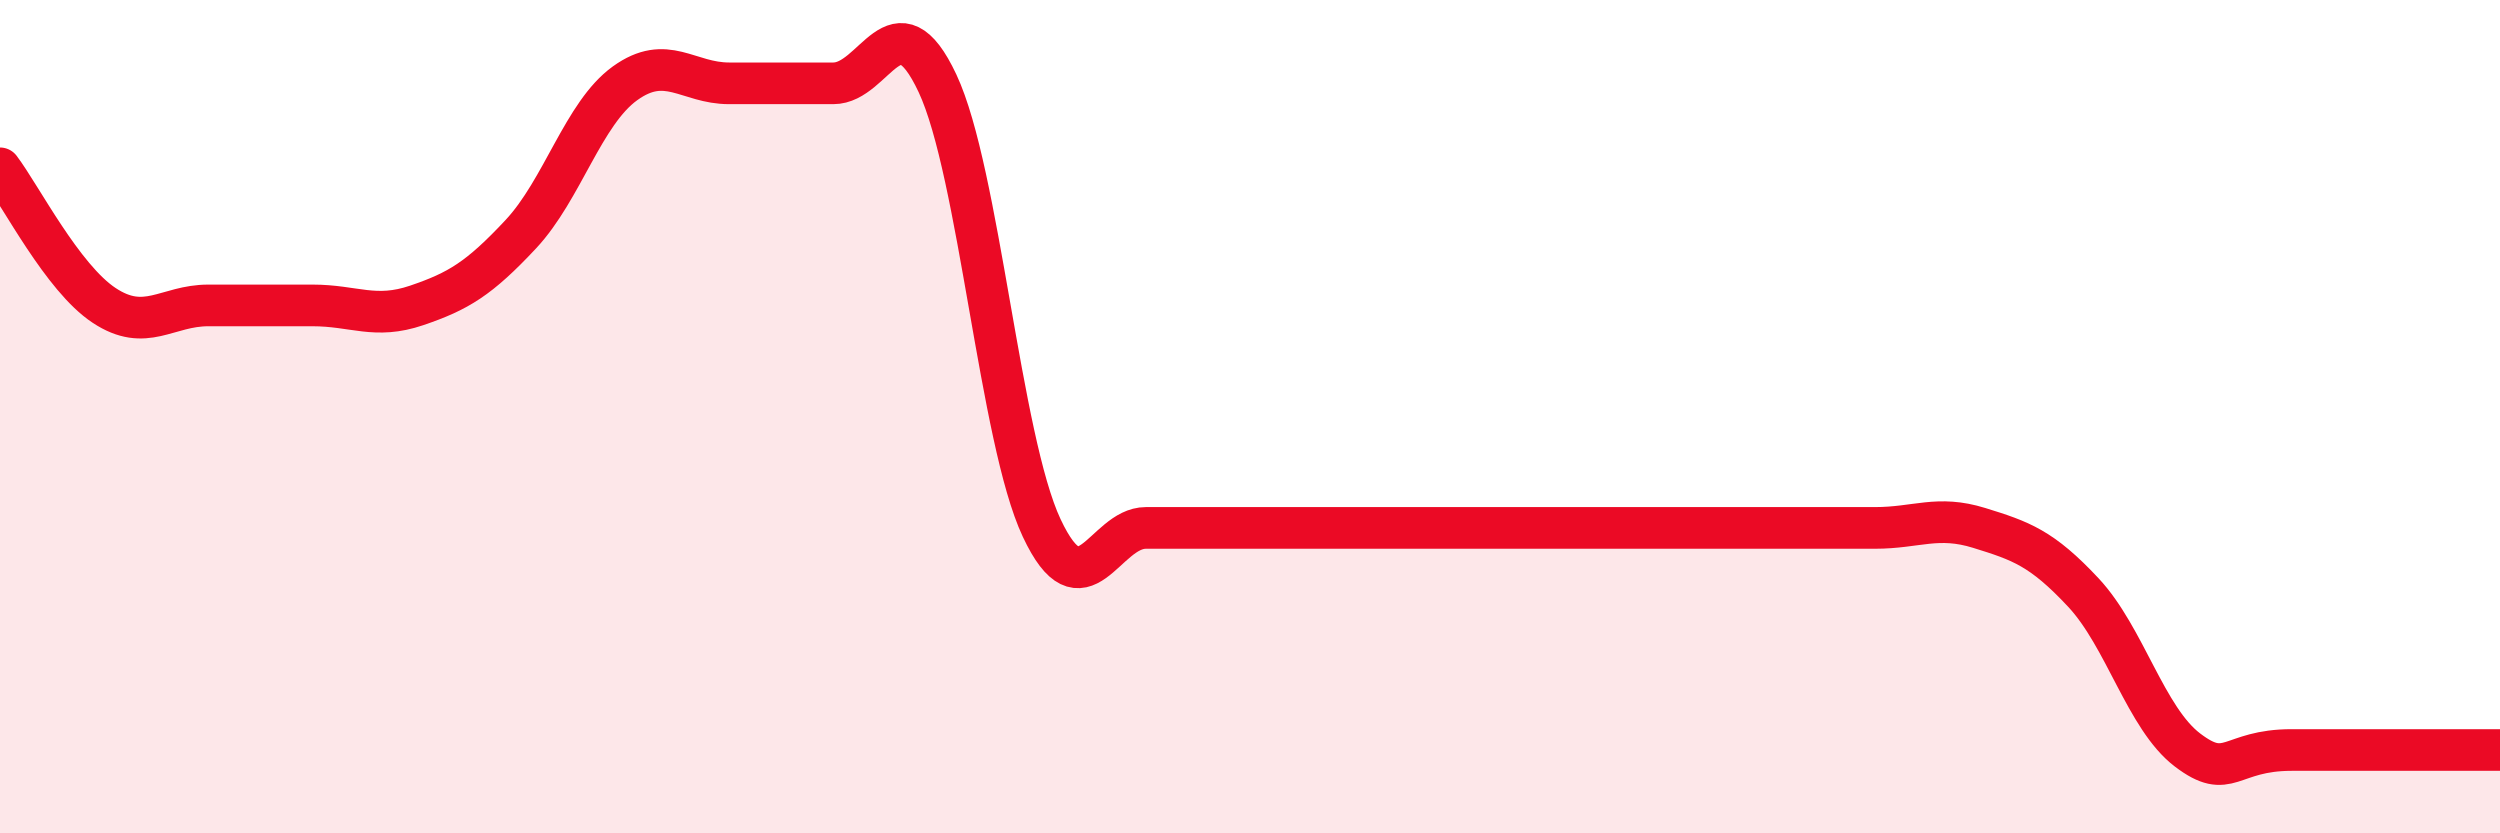
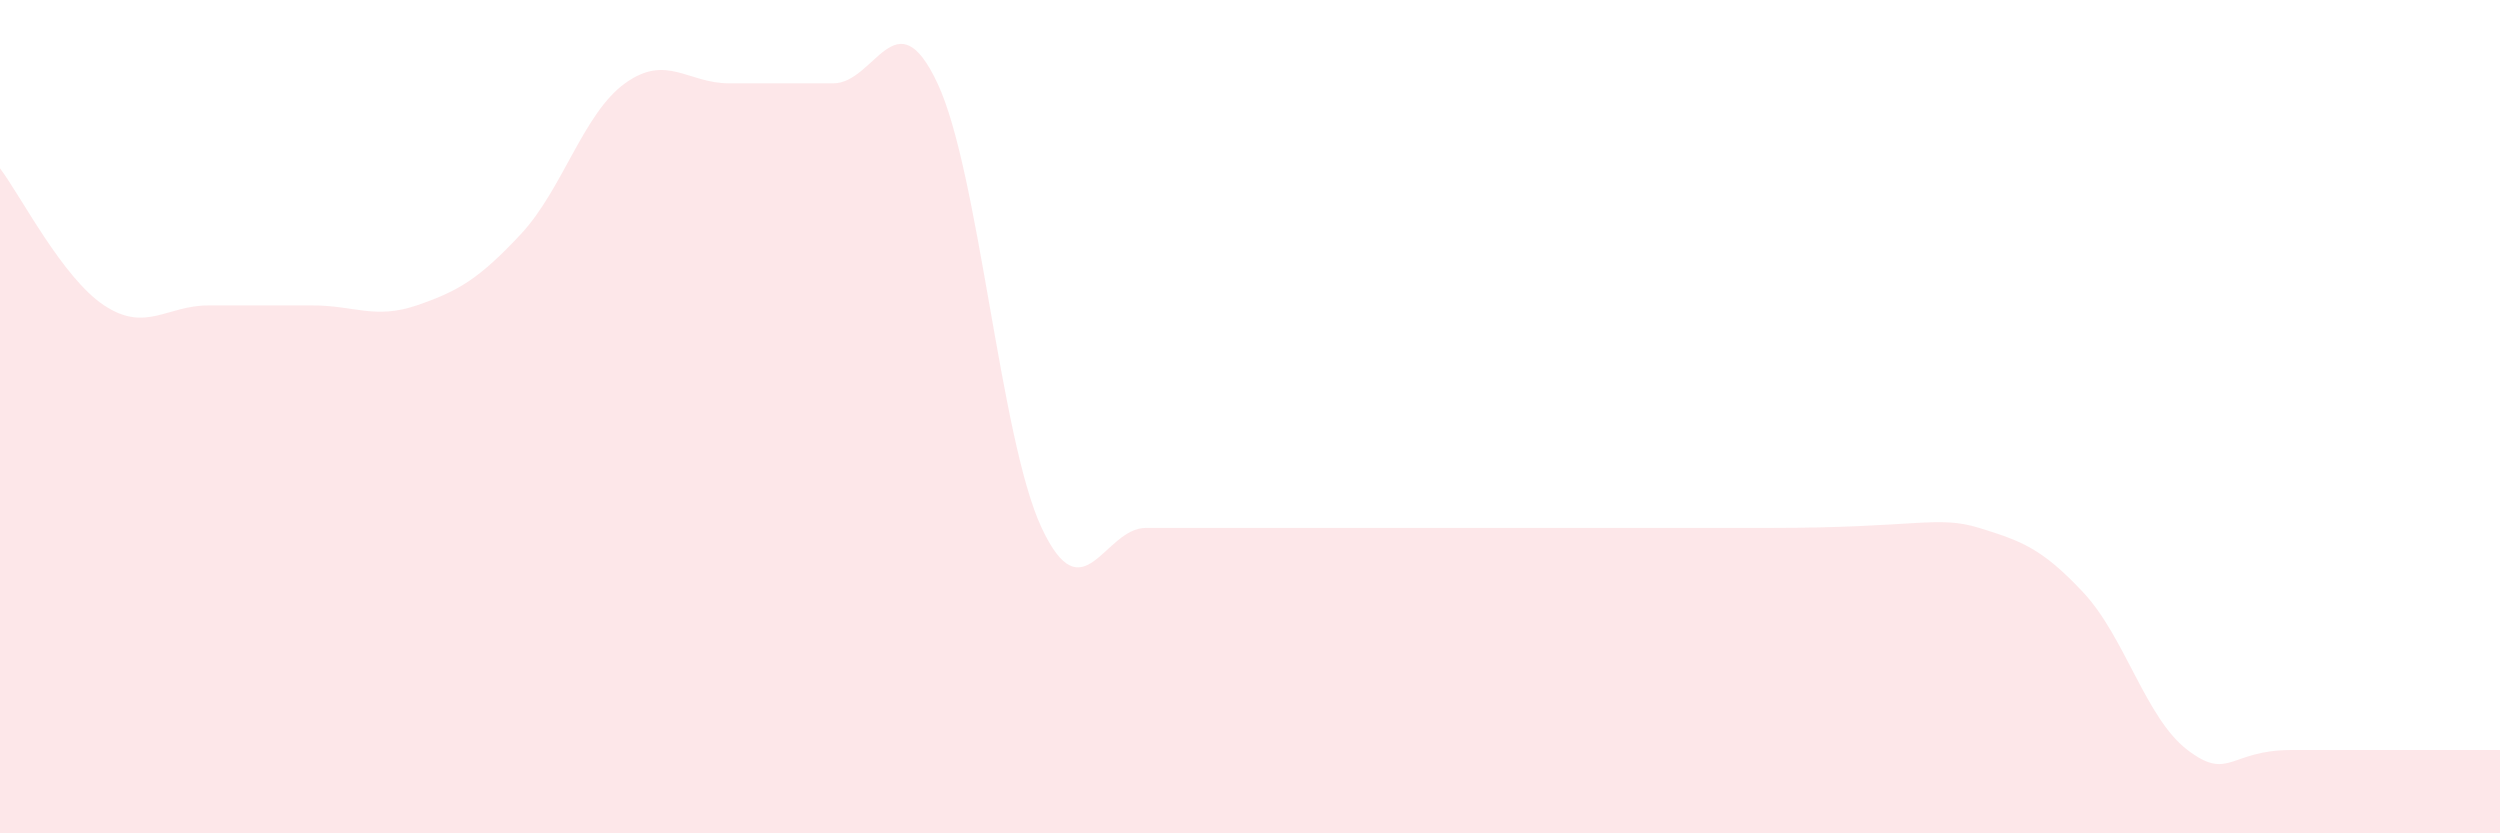
<svg xmlns="http://www.w3.org/2000/svg" width="60" height="20" viewBox="0 0 60 20">
-   <path d="M 0,4.04 C 0.5,4.7 1.5,6.67 2.5,7.33 C 3.5,7.99 4,7.33 5,7.33 C 6,7.33 6.5,7.33 7.5,7.33 C 8.5,7.33 9,7.67 10,7.33 C 11,6.99 11.5,6.69 12.5,5.62 C 13.5,4.55 14,2.72 15,2 C 16,1.28 16.5,2 17.5,2 C 18.5,2 19,2 20,2 C 21,2 21.5,-0.13 22.5,2 C 23.5,4.13 24,10.54 25,12.67 C 26,14.8 26.5,12.67 27.5,12.67 C 28.5,12.67 29,12.67 30,12.67 C 31,12.67 31.5,12.67 32.5,12.67 C 33.5,12.67 34,12.67 35,12.67 C 36,12.67 36.5,12.67 37.5,12.67 C 38.5,12.67 39,12.67 40,12.67 C 41,12.67 41.5,12.67 42.5,12.67 C 43.5,12.67 44,12.67 45,12.67 C 46,12.67 46.5,12.36 47.5,12.67 C 48.5,12.98 49,13.15 50,14.22 C 51,15.29 51.5,17.24 52.5,18 C 53.5,18.76 53.5,18 55,18 C 56.5,18 59,18 60,18L60 20L0 20Z" fill="#EB0A25" opacity="0.1" stroke-linecap="round" stroke-linejoin="round" />
-   <path d="M 0,4.04 C 0.5,4.7 1.5,6.67 2.5,7.33 C 3.5,7.99 4,7.33 5,7.33 C 6,7.33 6.5,7.33 7.5,7.33 C 8.5,7.33 9,7.67 10,7.33 C 11,6.99 11.5,6.69 12.5,5.62 C 13.5,4.55 14,2.72 15,2 C 16,1.28 16.5,2 17.5,2 C 18.5,2 19,2 20,2 C 21,2 21.5,-0.13 22.5,2 C 23.5,4.13 24,10.54 25,12.67 C 26,14.8 26.5,12.67 27.5,12.67 C 28.5,12.67 29,12.67 30,12.67 C 31,12.67 31.5,12.67 32.5,12.67 C 33.5,12.67 34,12.67 35,12.67 C 36,12.67 36.5,12.67 37.5,12.67 C 38.5,12.67 39,12.67 40,12.67 C 41,12.67 41.5,12.67 42.5,12.67 C 43.5,12.67 44,12.67 45,12.67 C 46,12.67 46.5,12.36 47.5,12.67 C 48.5,12.98 49,13.15 50,14.22 C 51,15.29 51.5,17.24 52.5,18 C 53.5,18.76 53.5,18 55,18 C 56.5,18 59,18 60,18" stroke="#EB0A25" stroke-width="1" fill="none" stroke-linecap="round" stroke-linejoin="round" />
+   <path d="M 0,4.04 C 0.5,4.7 1.5,6.67 2.5,7.33 C 3.5,7.99 4,7.33 5,7.33 C 6,7.33 6.5,7.33 7.5,7.33 C 8.5,7.33 9,7.67 10,7.33 C 11,6.99 11.5,6.69 12.5,5.62 C 13.5,4.55 14,2.72 15,2 C 16,1.28 16.5,2 17.5,2 C 18.5,2 19,2 20,2 C 21,2 21.5,-0.13 22.5,2 C 23.5,4.13 24,10.54 25,12.67 C 26,14.8 26.5,12.67 27.5,12.67 C 28.5,12.67 29,12.67 30,12.67 C 31,12.67 31.5,12.67 32.5,12.67 C 33.5,12.67 34,12.67 35,12.67 C 36,12.67 36.5,12.67 37.5,12.67 C 38.5,12.67 39,12.67 40,12.67 C 41,12.67 41.5,12.67 42.5,12.67 C 46,12.67 46.5,12.36 47.5,12.67 C 48.5,12.98 49,13.15 50,14.22 C 51,15.29 51.5,17.24 52.5,18 C 53.5,18.76 53.5,18 55,18 C 56.5,18 59,18 60,18L60 20L0 20Z" fill="#EB0A25" opacity="0.1" stroke-linecap="round" stroke-linejoin="round" />
</svg>